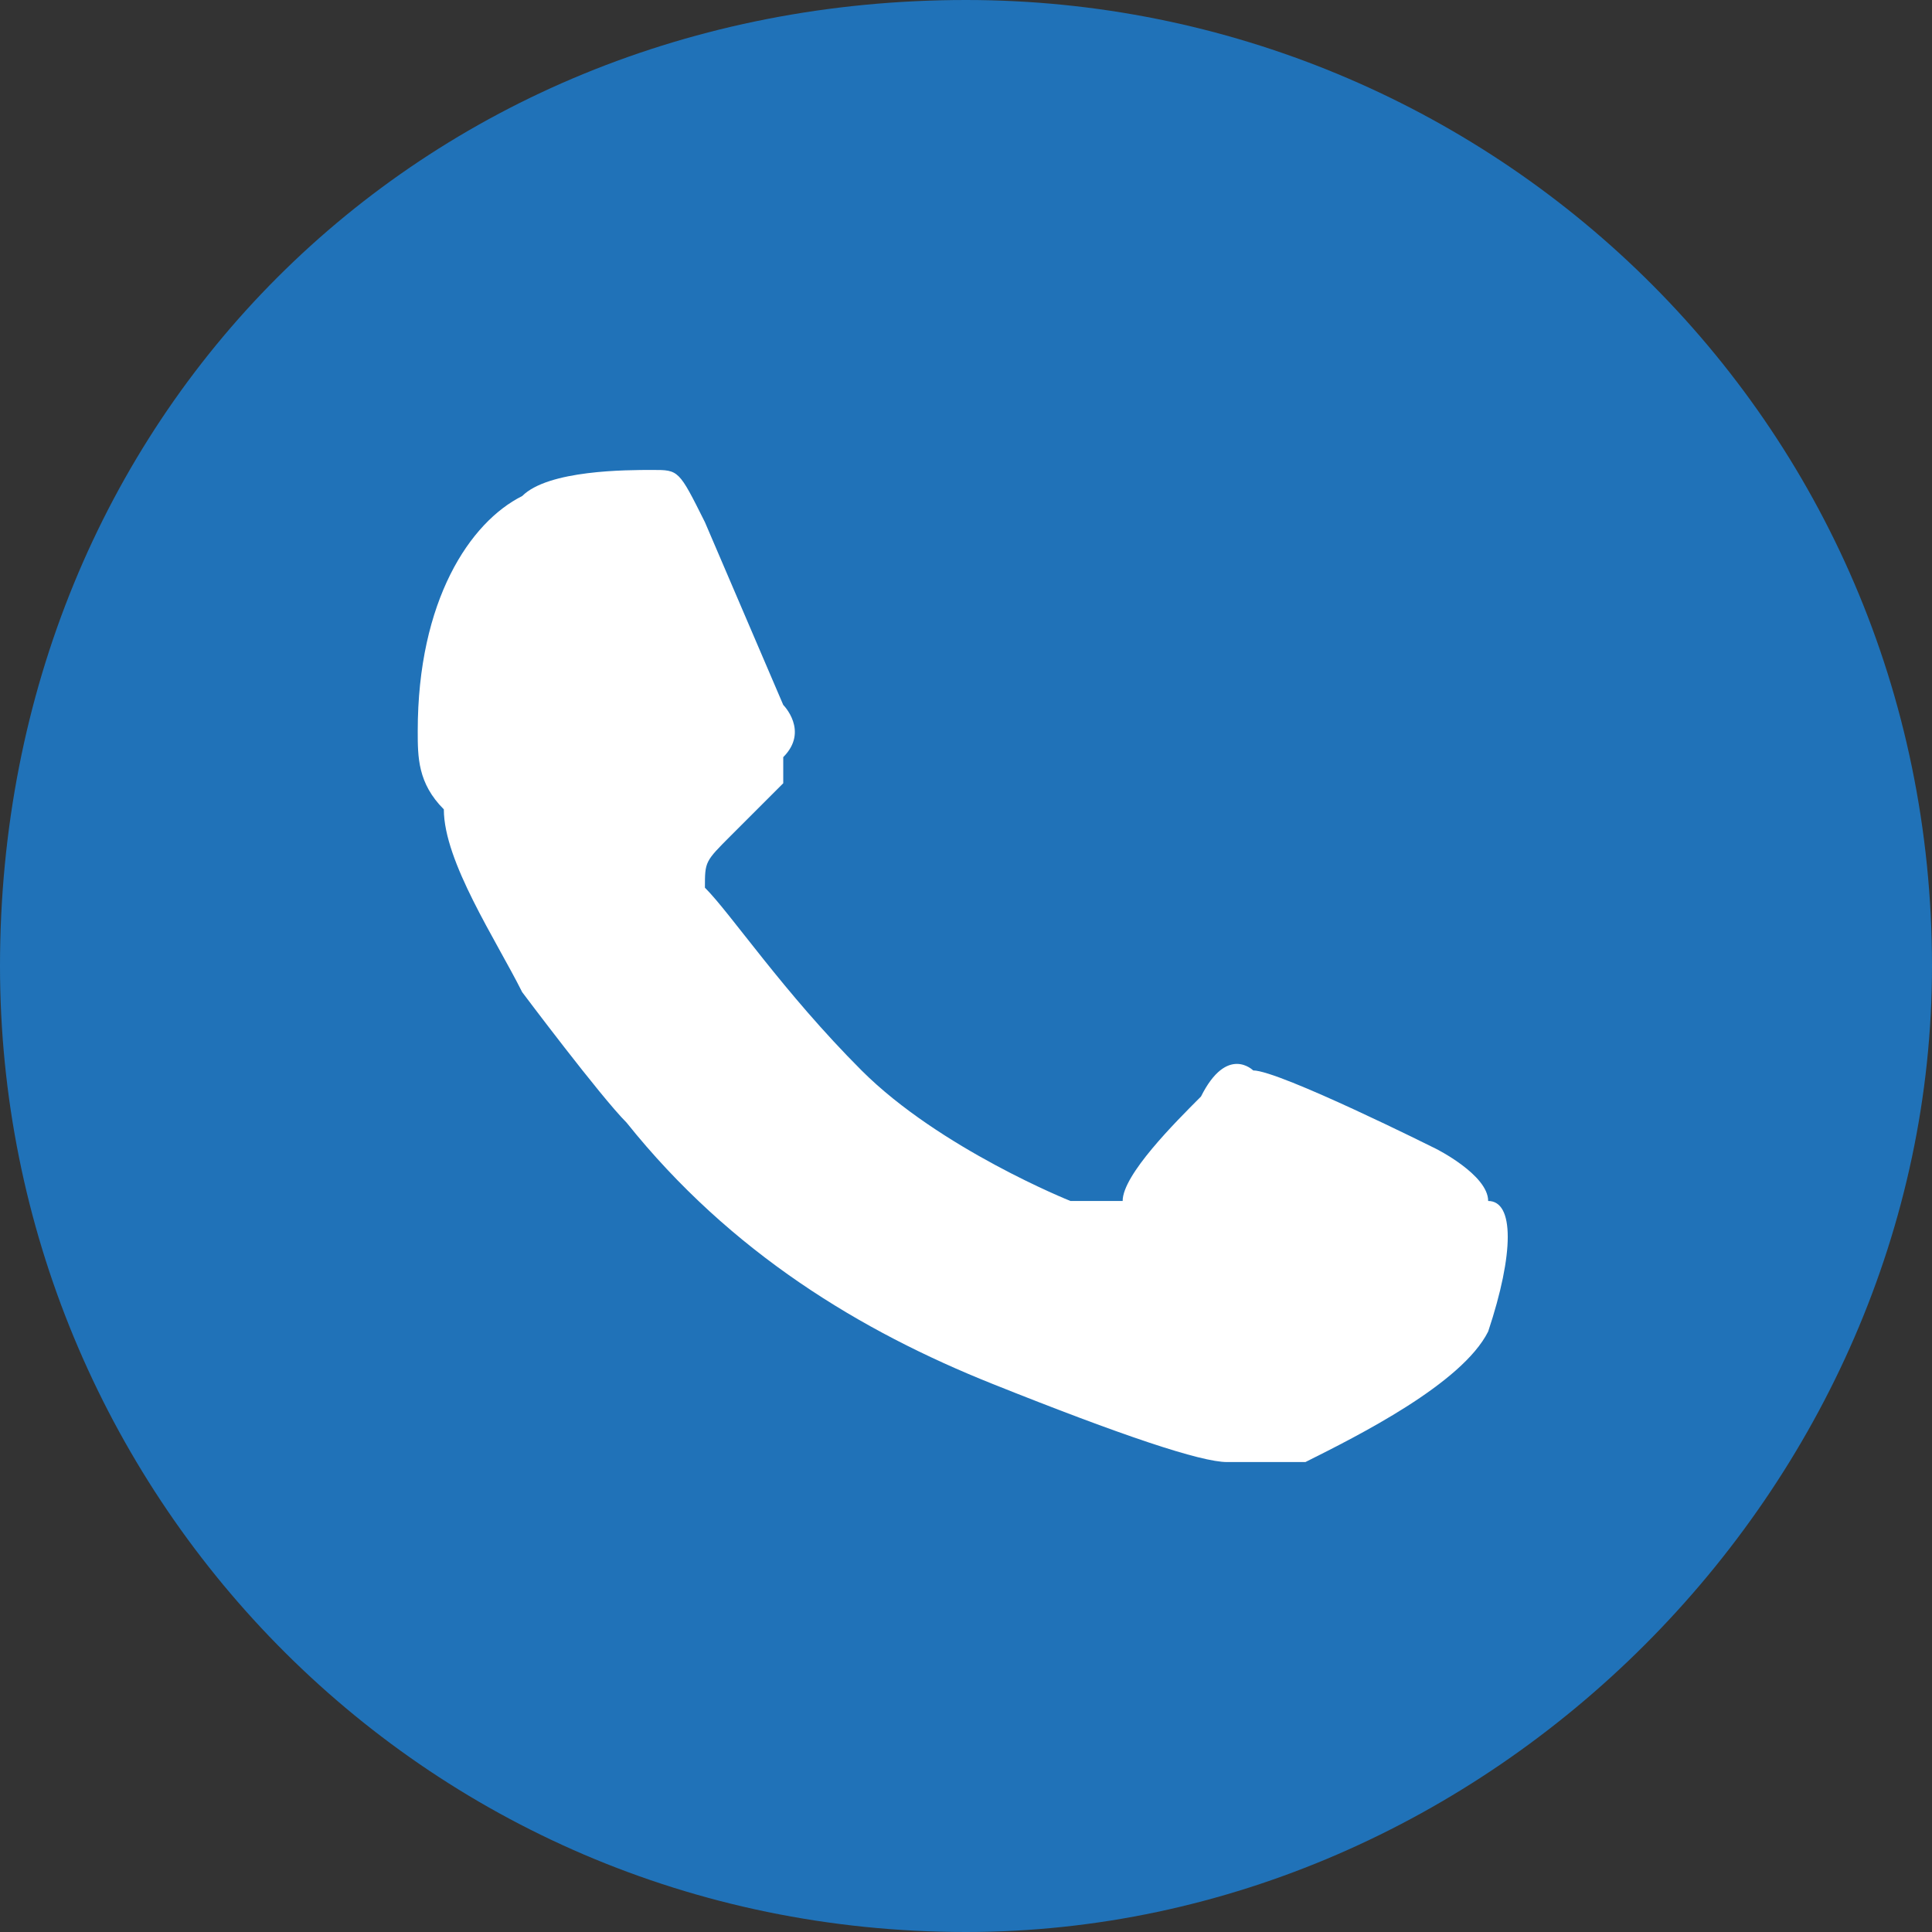
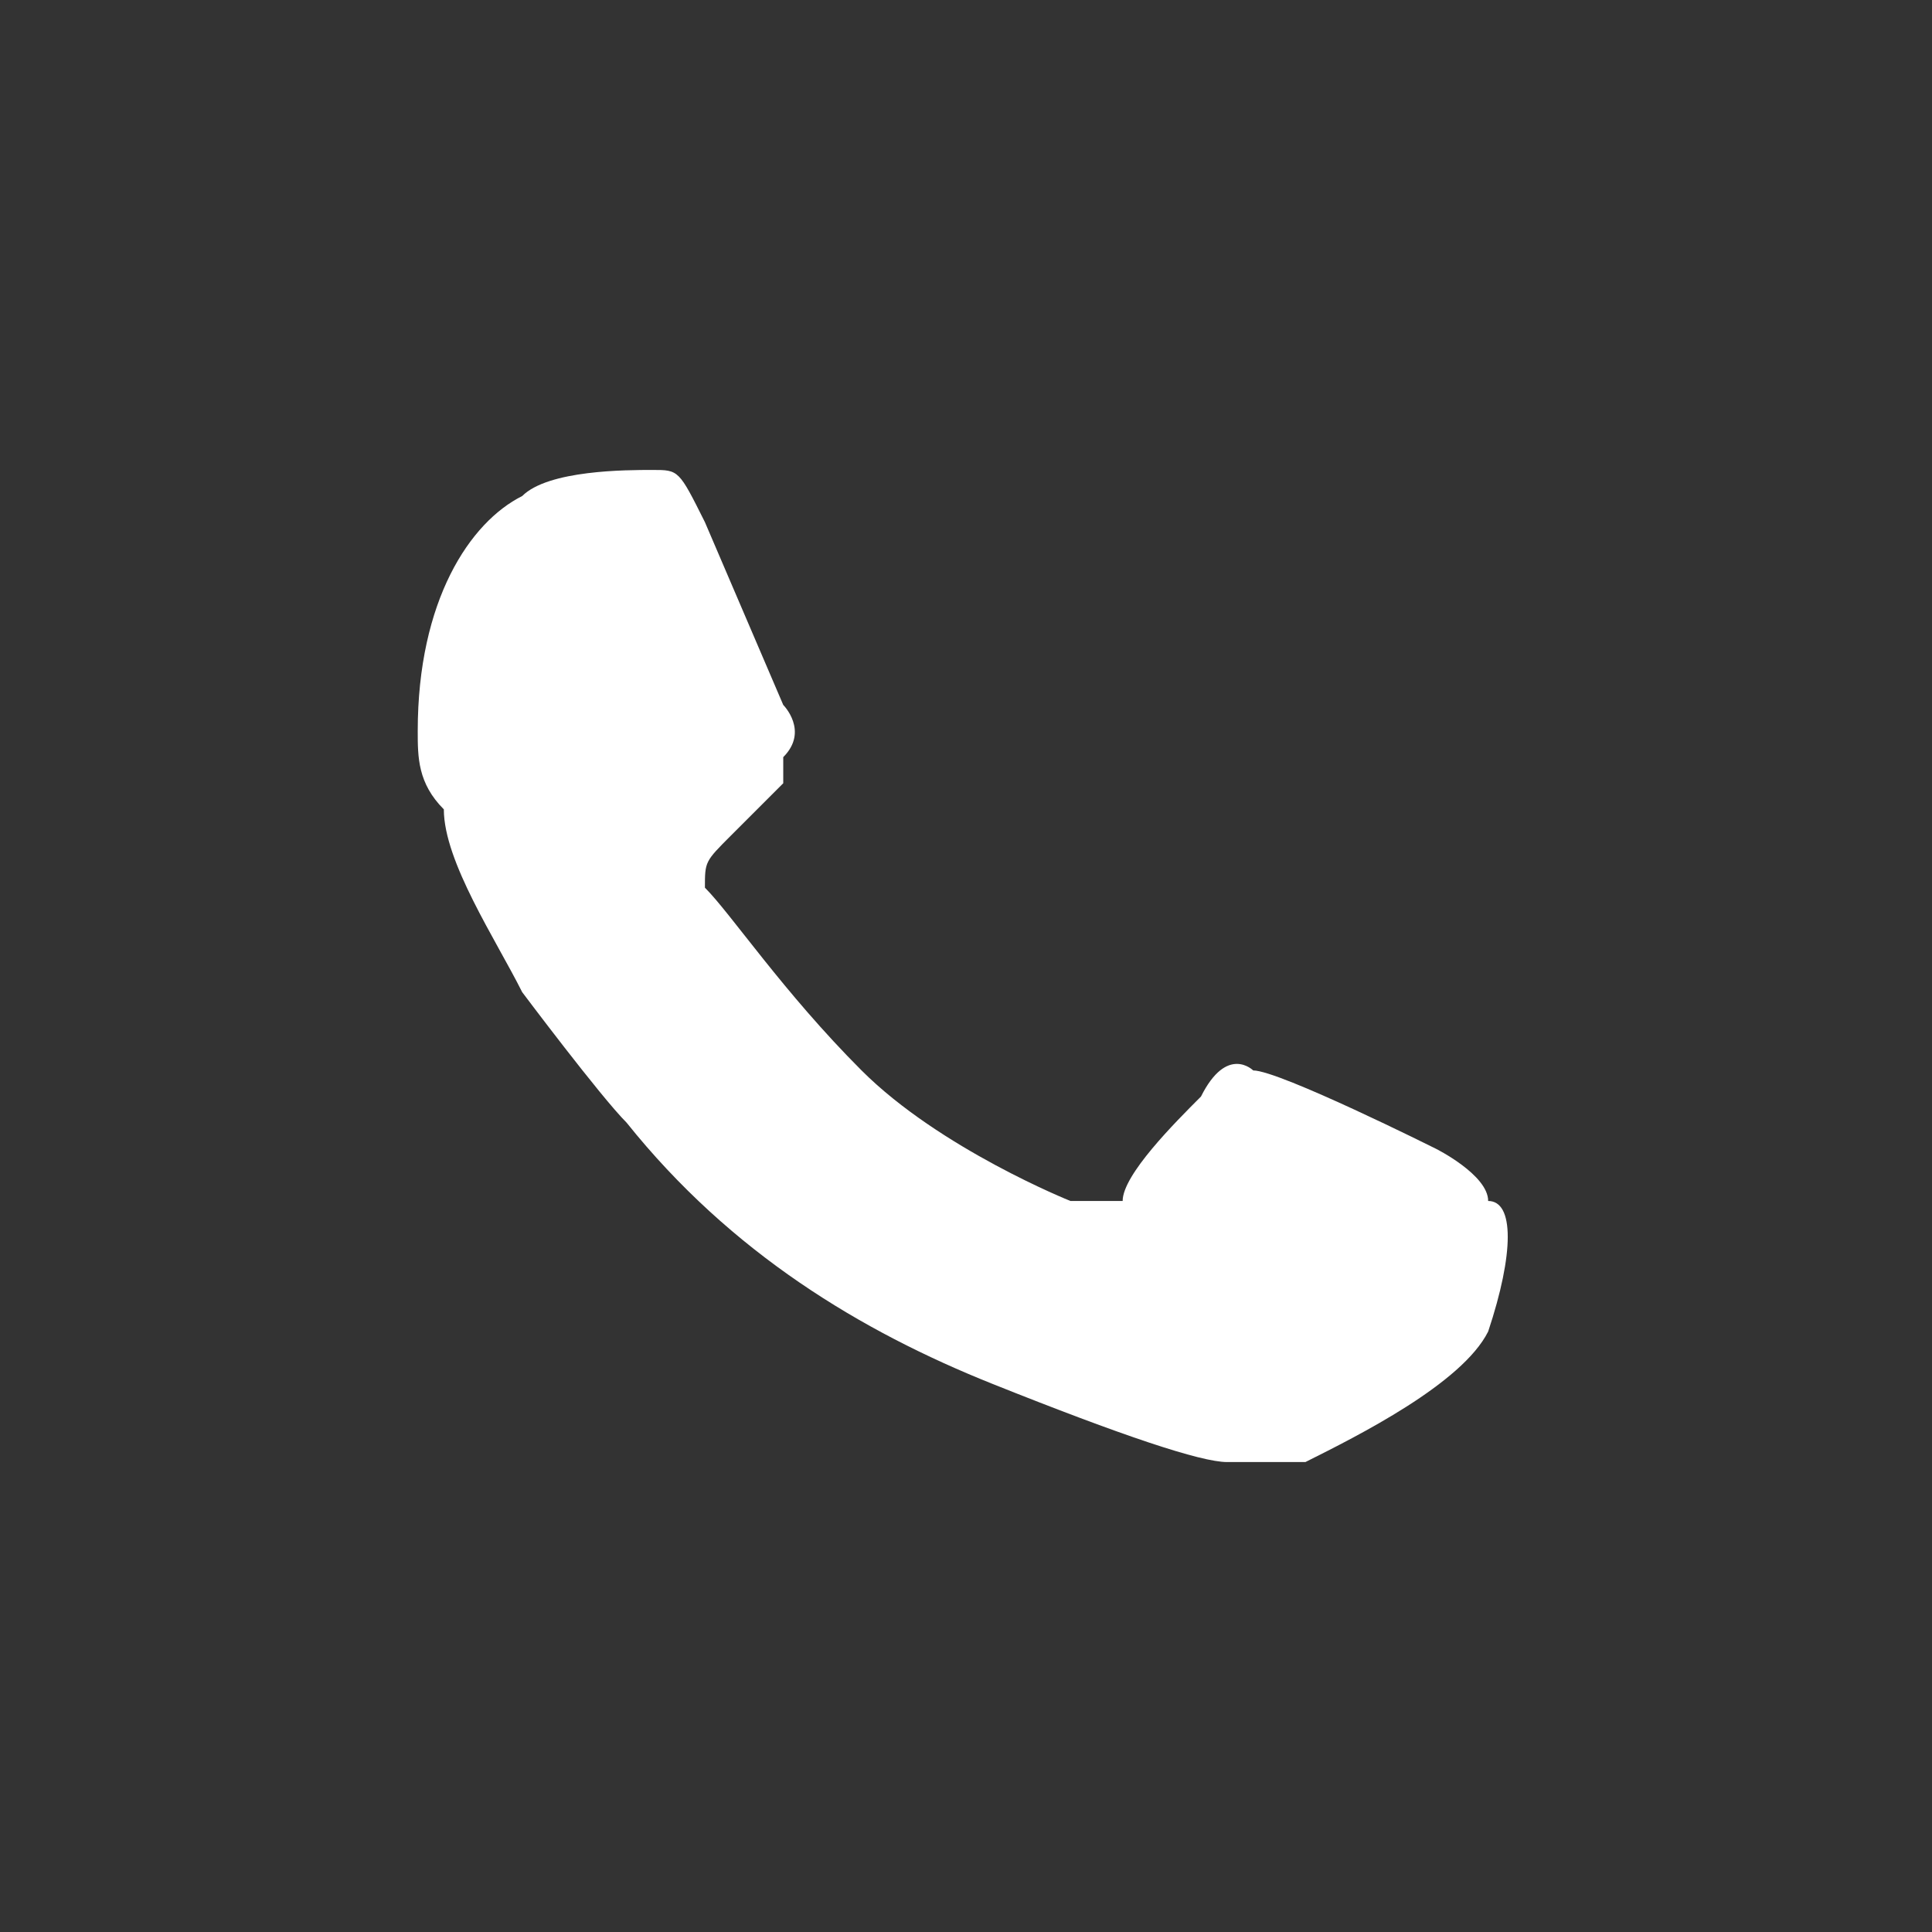
<svg xmlns="http://www.w3.org/2000/svg" xml:space="preserve" width="20px" height="20px" version="1.1" style="shape-rendering:geometricPrecision; text-rendering:geometricPrecision; image-rendering:optimizeQuality; fill-rule:evenodd; clip-rule:evenodd" viewBox="0 0 0.74 0.74">
  <rect x="0" y="0" width="0.74" height="0.74" fill="#333333" stroke="none" />
  <defs>
    <style type="text/css">
   
    .fil0 {fill:#2072B8;fill-rule:nonzero}
    .fil1 {fill:white;fill-rule:nonzero}
   
  </style>
  </defs>
  <g id="Capa_x0020_1">
    <g id="_2102112831680">
-       <path class="fil0" d="M0.74 0.37c0,0.2 -0.17,0.37 -0.37,0.37 -0.21,0 -0.37,-0.17 -0.37,-0.37 0,-0.21 0.16,-0.37 0.37,-0.37 0.2,0 0.37,0.16 0.37,0.37z" />
      <path class="fil1" d="M0.57 0.46c0,-0.01 -0.02,-0.02 -0.02,-0.02 0,0 -0.06,-0.03 -0.07,-0.03 0,0 -0.01,-0.01 -0.02,0.01 -0.01,0.01 -0.03,0.03 -0.03,0.04 -0.01,0 -0.01,0 -0.02,0 0,0 -0.05,-0.02 -0.08,-0.05 -0.03,-0.03 -0.05,-0.06 -0.06,-0.07 0,-0.01 0,-0.01 0.01,-0.02 0,0 0.02,-0.02 0.02,-0.02 0,0 0,-0.01 0,-0.01 0.01,-0.01 0,-0.02 0,-0.02 0,0 -0.03,-0.07 -0.03,-0.07 -0.01,-0.02 -0.01,-0.02 -0.02,-0.02 -0.01,0 -0.04,0 -0.05,0.01l0 0c-0.02,0.01 -0.04,0.04 -0.04,0.09 0,0.01 0,0.02 0.01,0.03 0,0.02 0.02,0.05 0.03,0.07 0,0 0.03,0.04 0.04,0.05 0.04,0.05 0.09,0.08 0.14,0.1 0.05,0.02 0.08,0.03 0.09,0.03 0.01,0 0.02,0 0.03,0 0.02,-0.01 0.06,-0.03 0.07,-0.05 0.01,-0.03 0.01,-0.05 0,-0.05z" />
    </g>
  </g>
</svg>